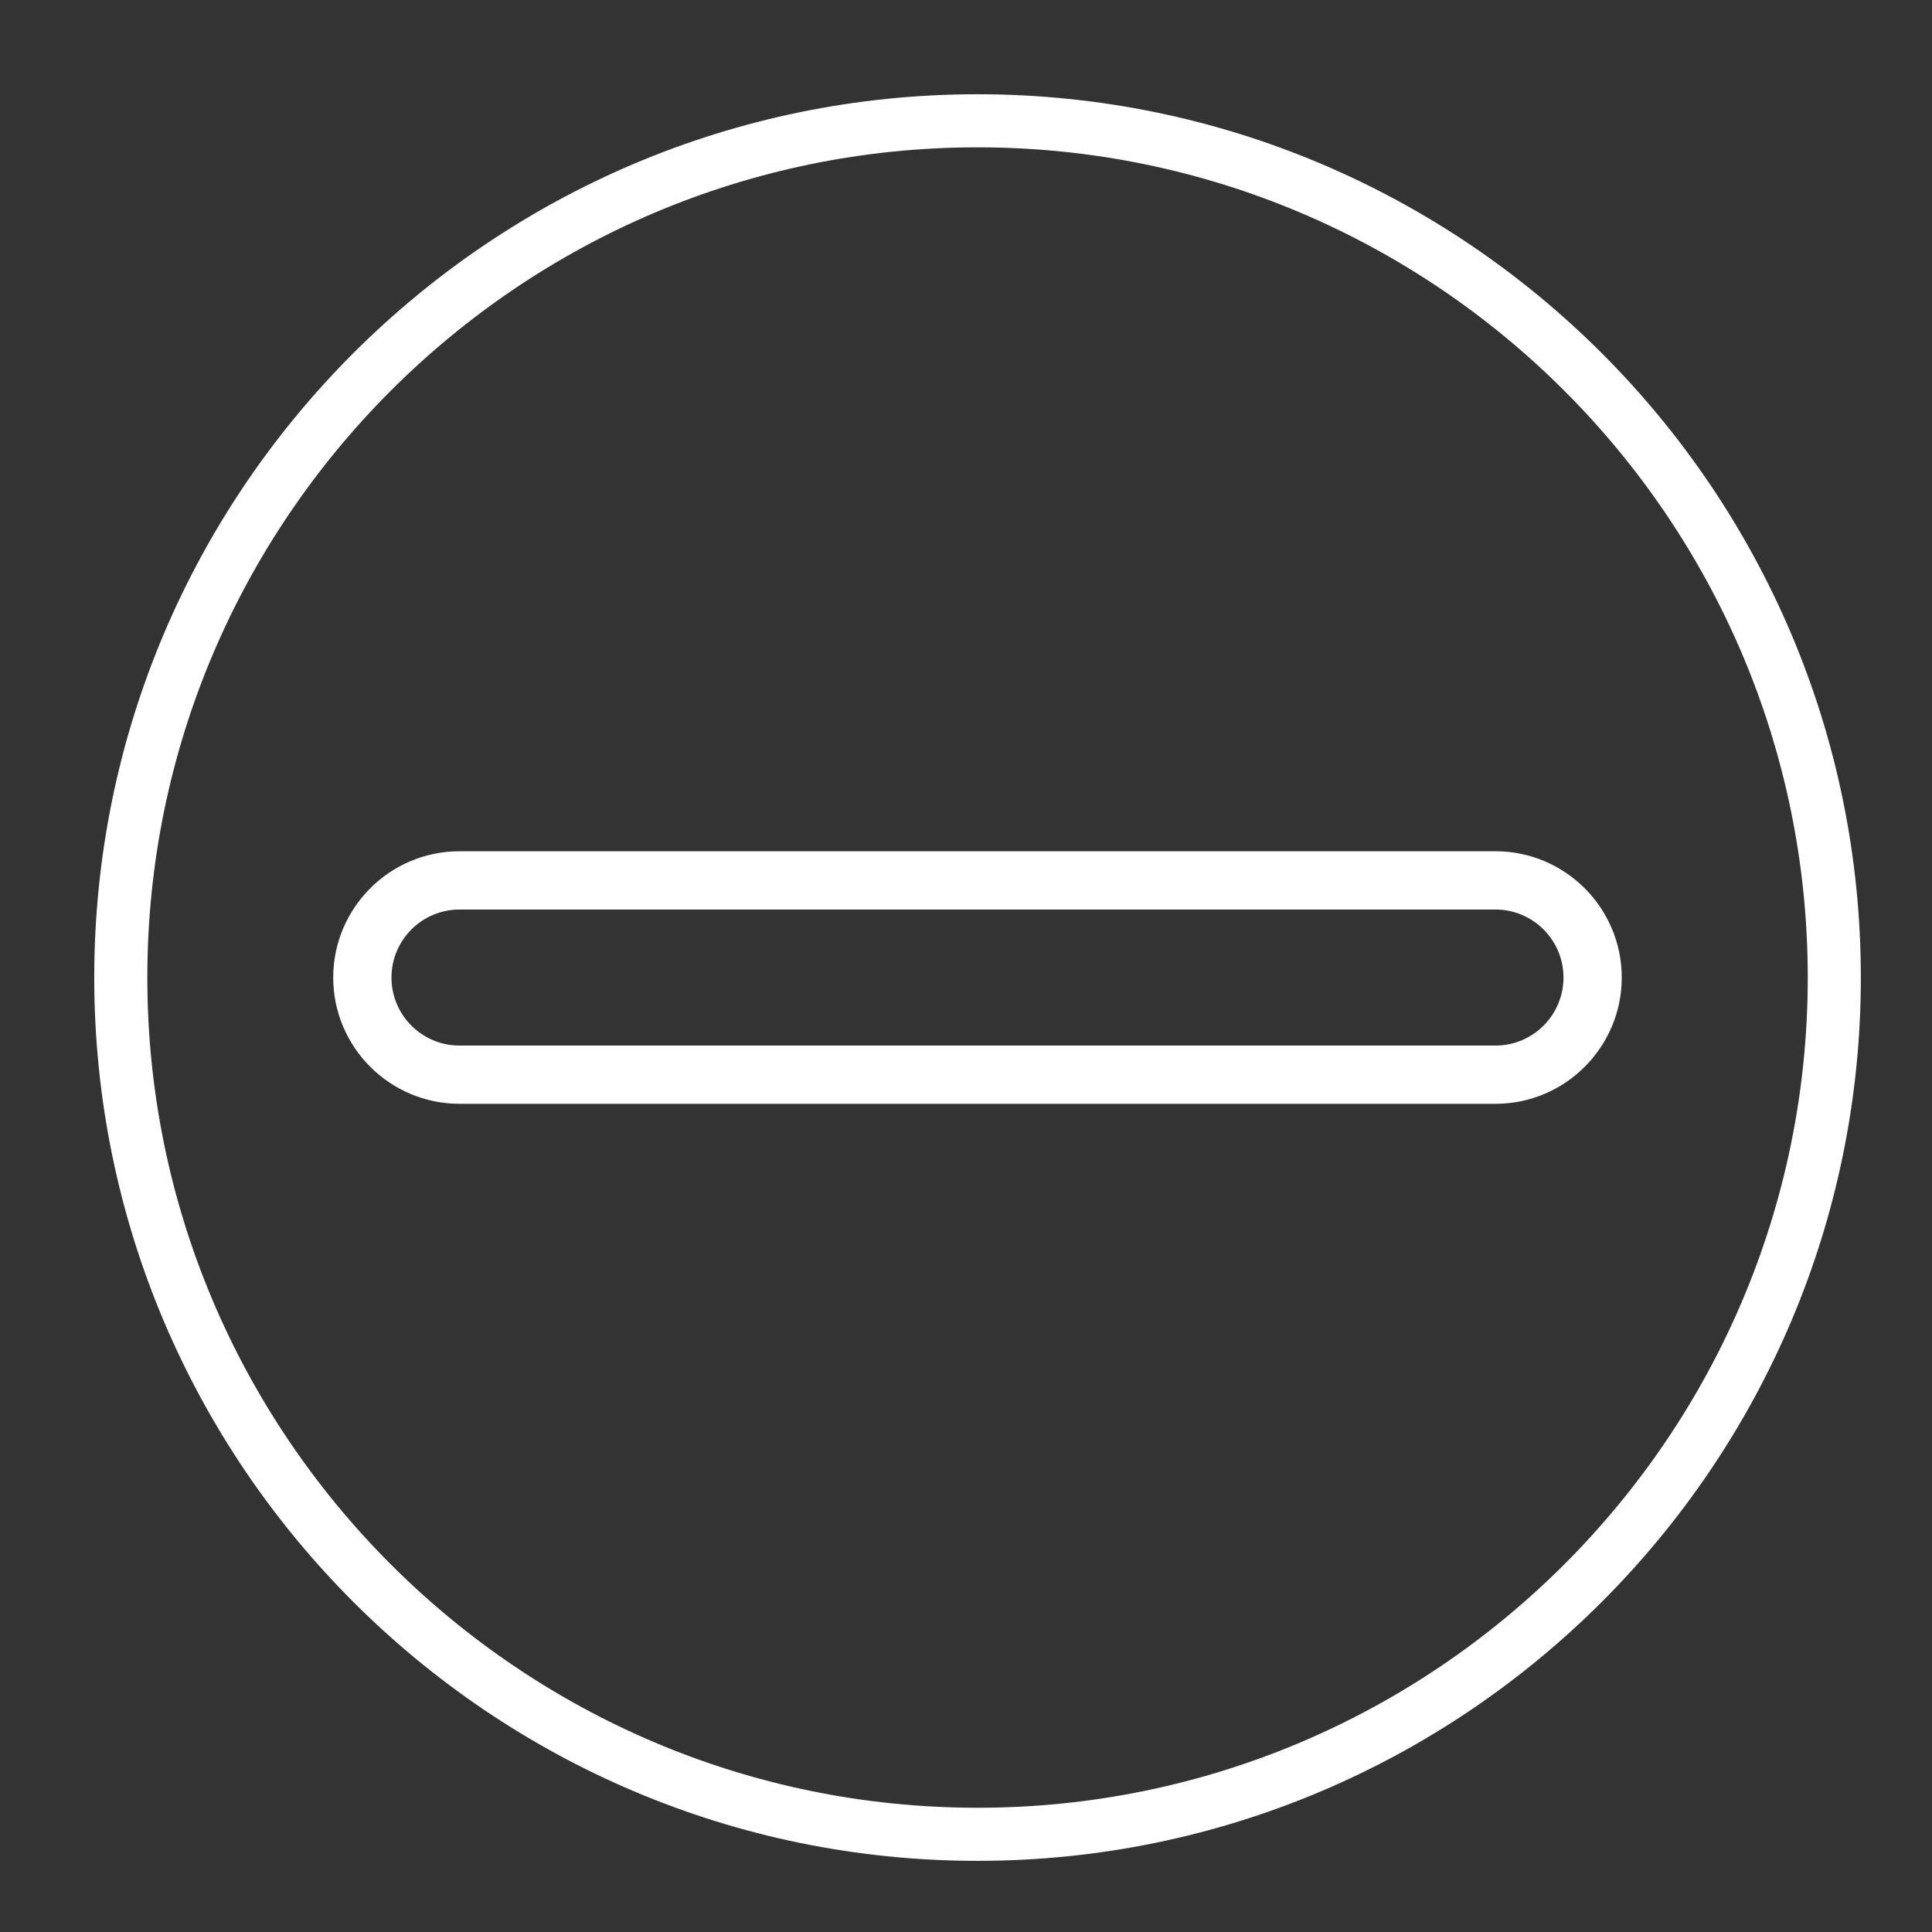
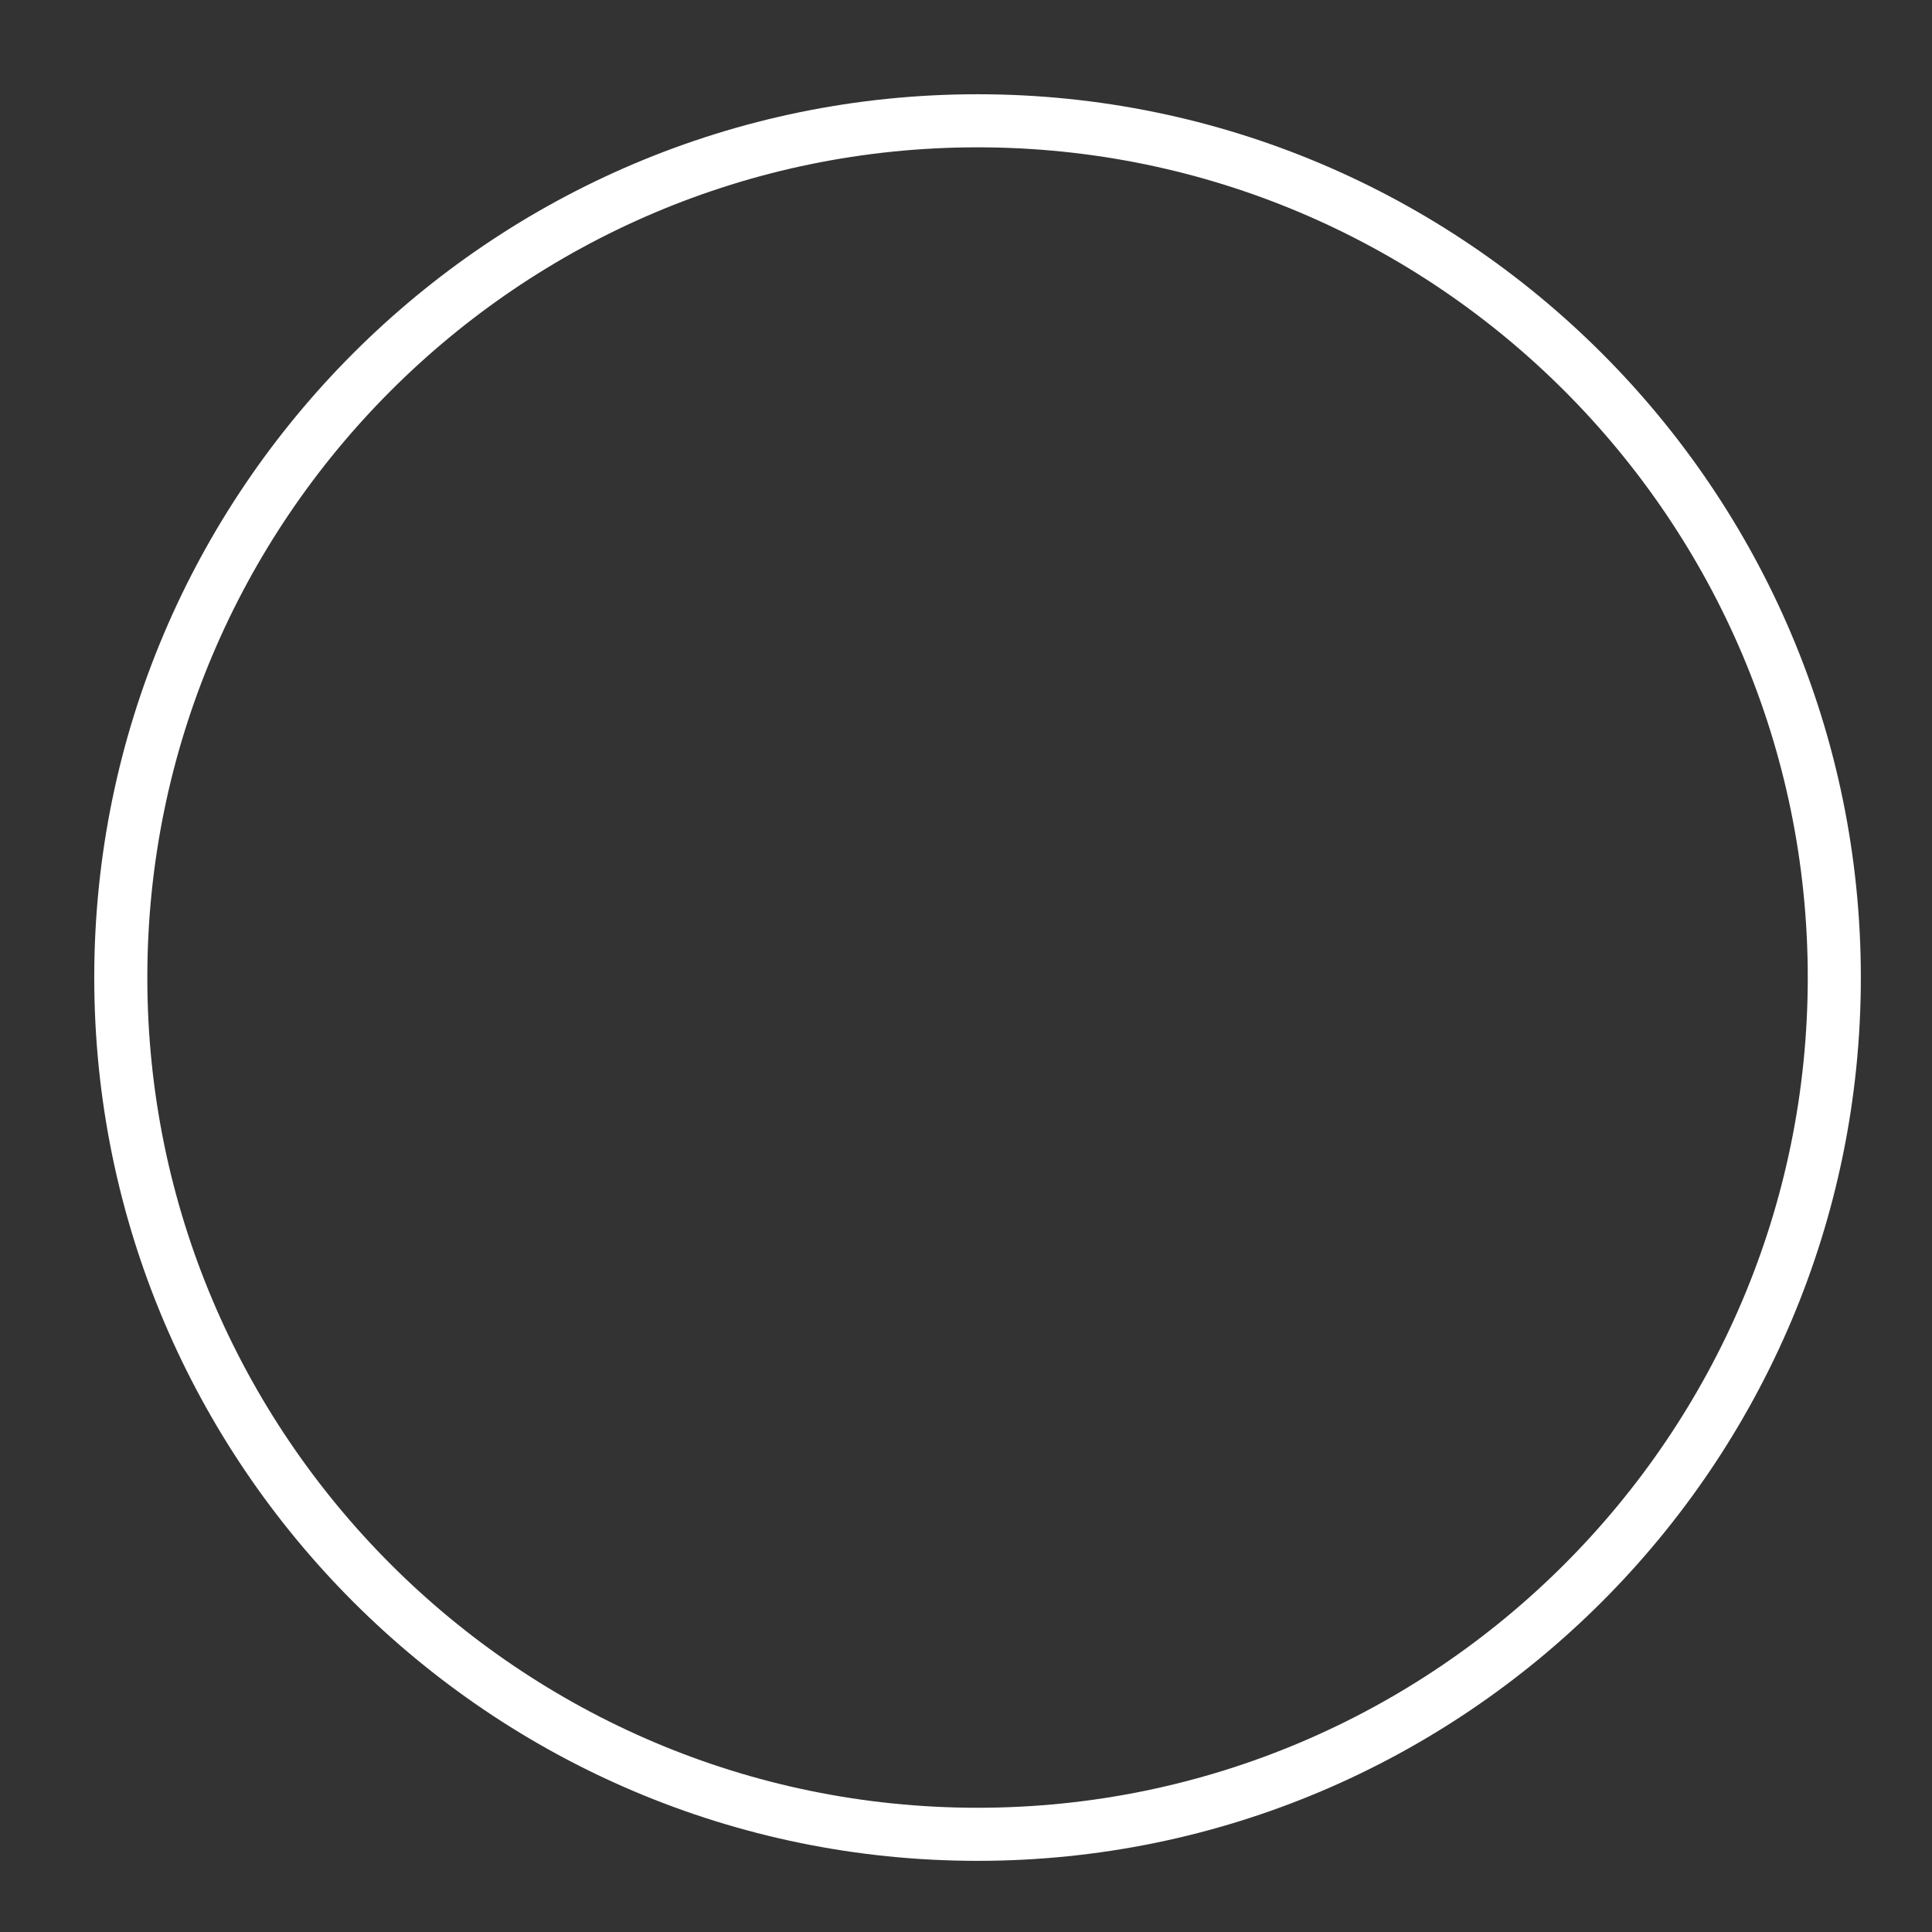
<svg xmlns="http://www.w3.org/2000/svg" width="82" height="82" viewBox="0 0 82 82" fill="none">
  <rect x="0" y="0" width="82" height="82" fill="#333333" stroke="none" />
  <path d="M41.49 78.98C20.817 78.98 4 62.163 4 41.49C4 20.817 20.817 4 41.49 4C62.163 4 78.98 20.817 78.98 41.49C78.98 62.163 62.163 78.98 41.49 78.98ZM41.49 6.253C22.059 6.253 6.253 22.059 6.253 41.49C6.253 60.921 22.059 76.727 41.49 76.727C60.921 76.727 76.727 60.921 76.727 41.49C76.727 22.059 60.921 6.253 41.49 6.253Z" fill="white" />
-   <path d="M63.478 36.13H19.502C16.547 36.13 14.143 38.535 14.143 41.49C14.143 44.445 16.547 46.849 19.502 46.849H63.472C66.427 46.849 68.832 44.445 68.832 41.49C68.832 38.535 66.427 36.13 63.472 36.13H63.478ZM63.478 44.377H19.502C17.909 44.377 16.615 43.083 16.615 41.49C16.615 39.897 17.909 38.603 19.502 38.603H63.472C65.065 38.603 66.359 39.897 66.359 41.49C66.359 43.083 65.065 44.377 63.472 44.377H63.478Z" fill="white" />
</svg>